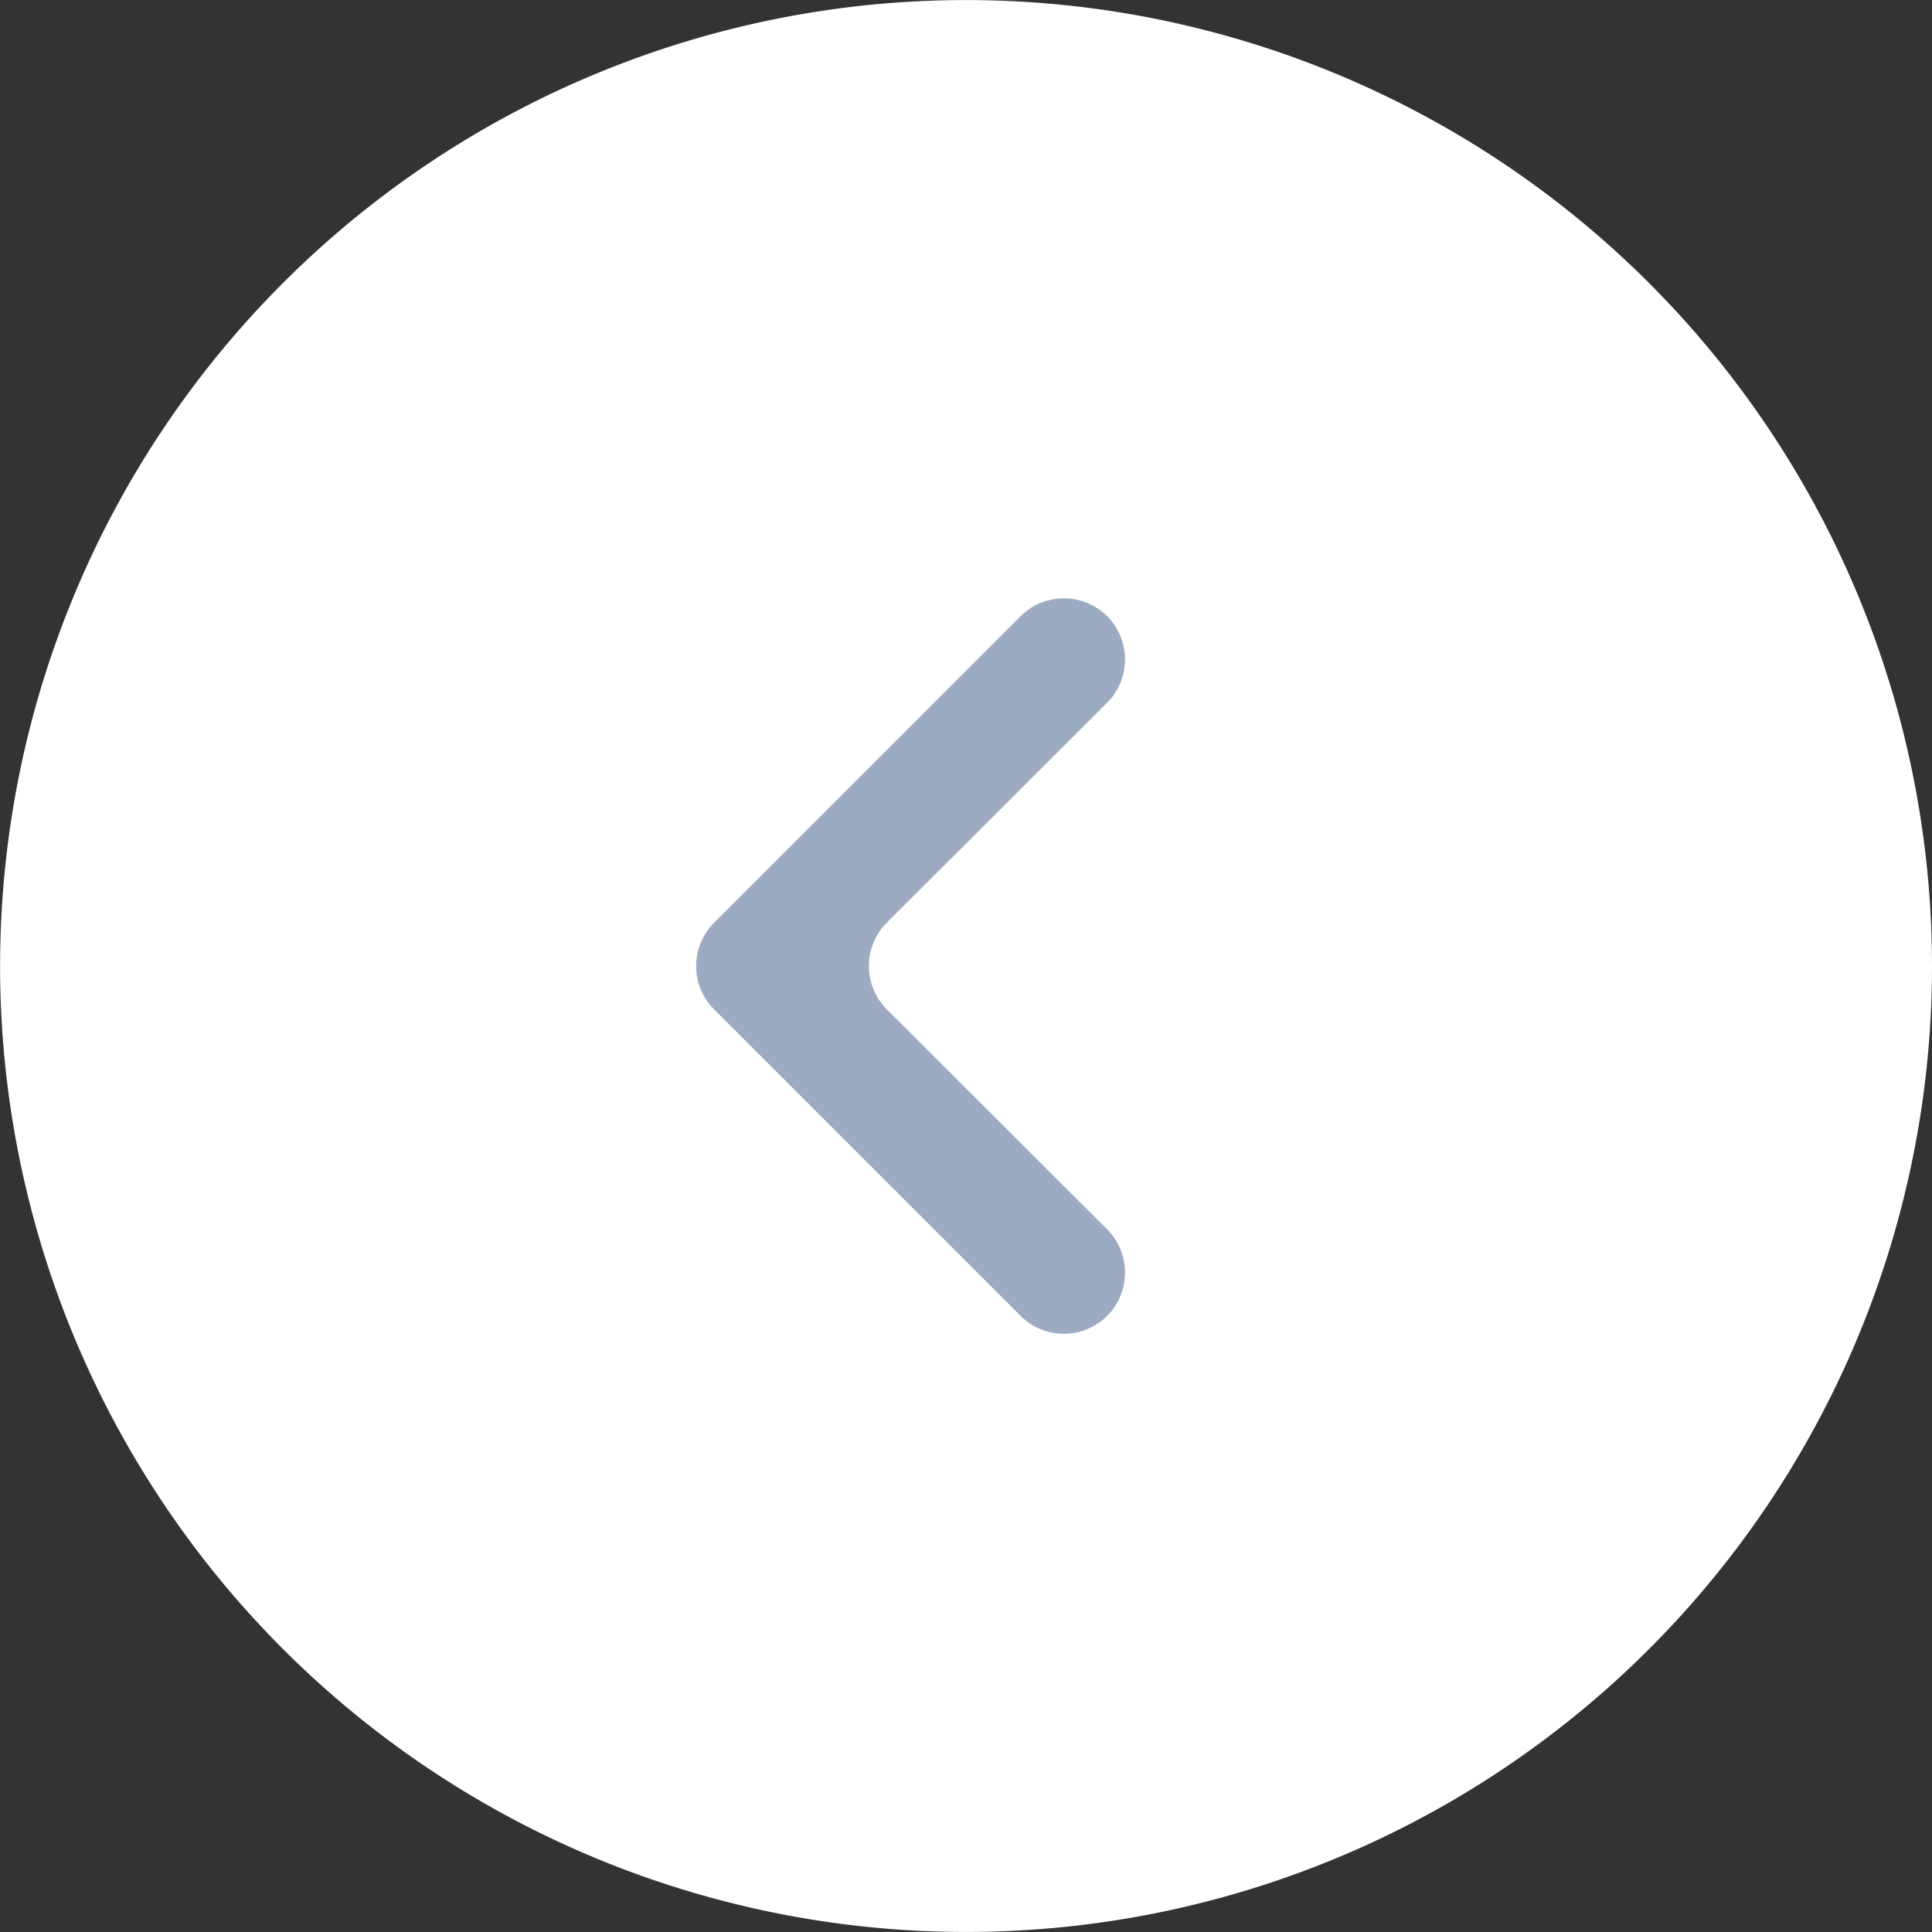
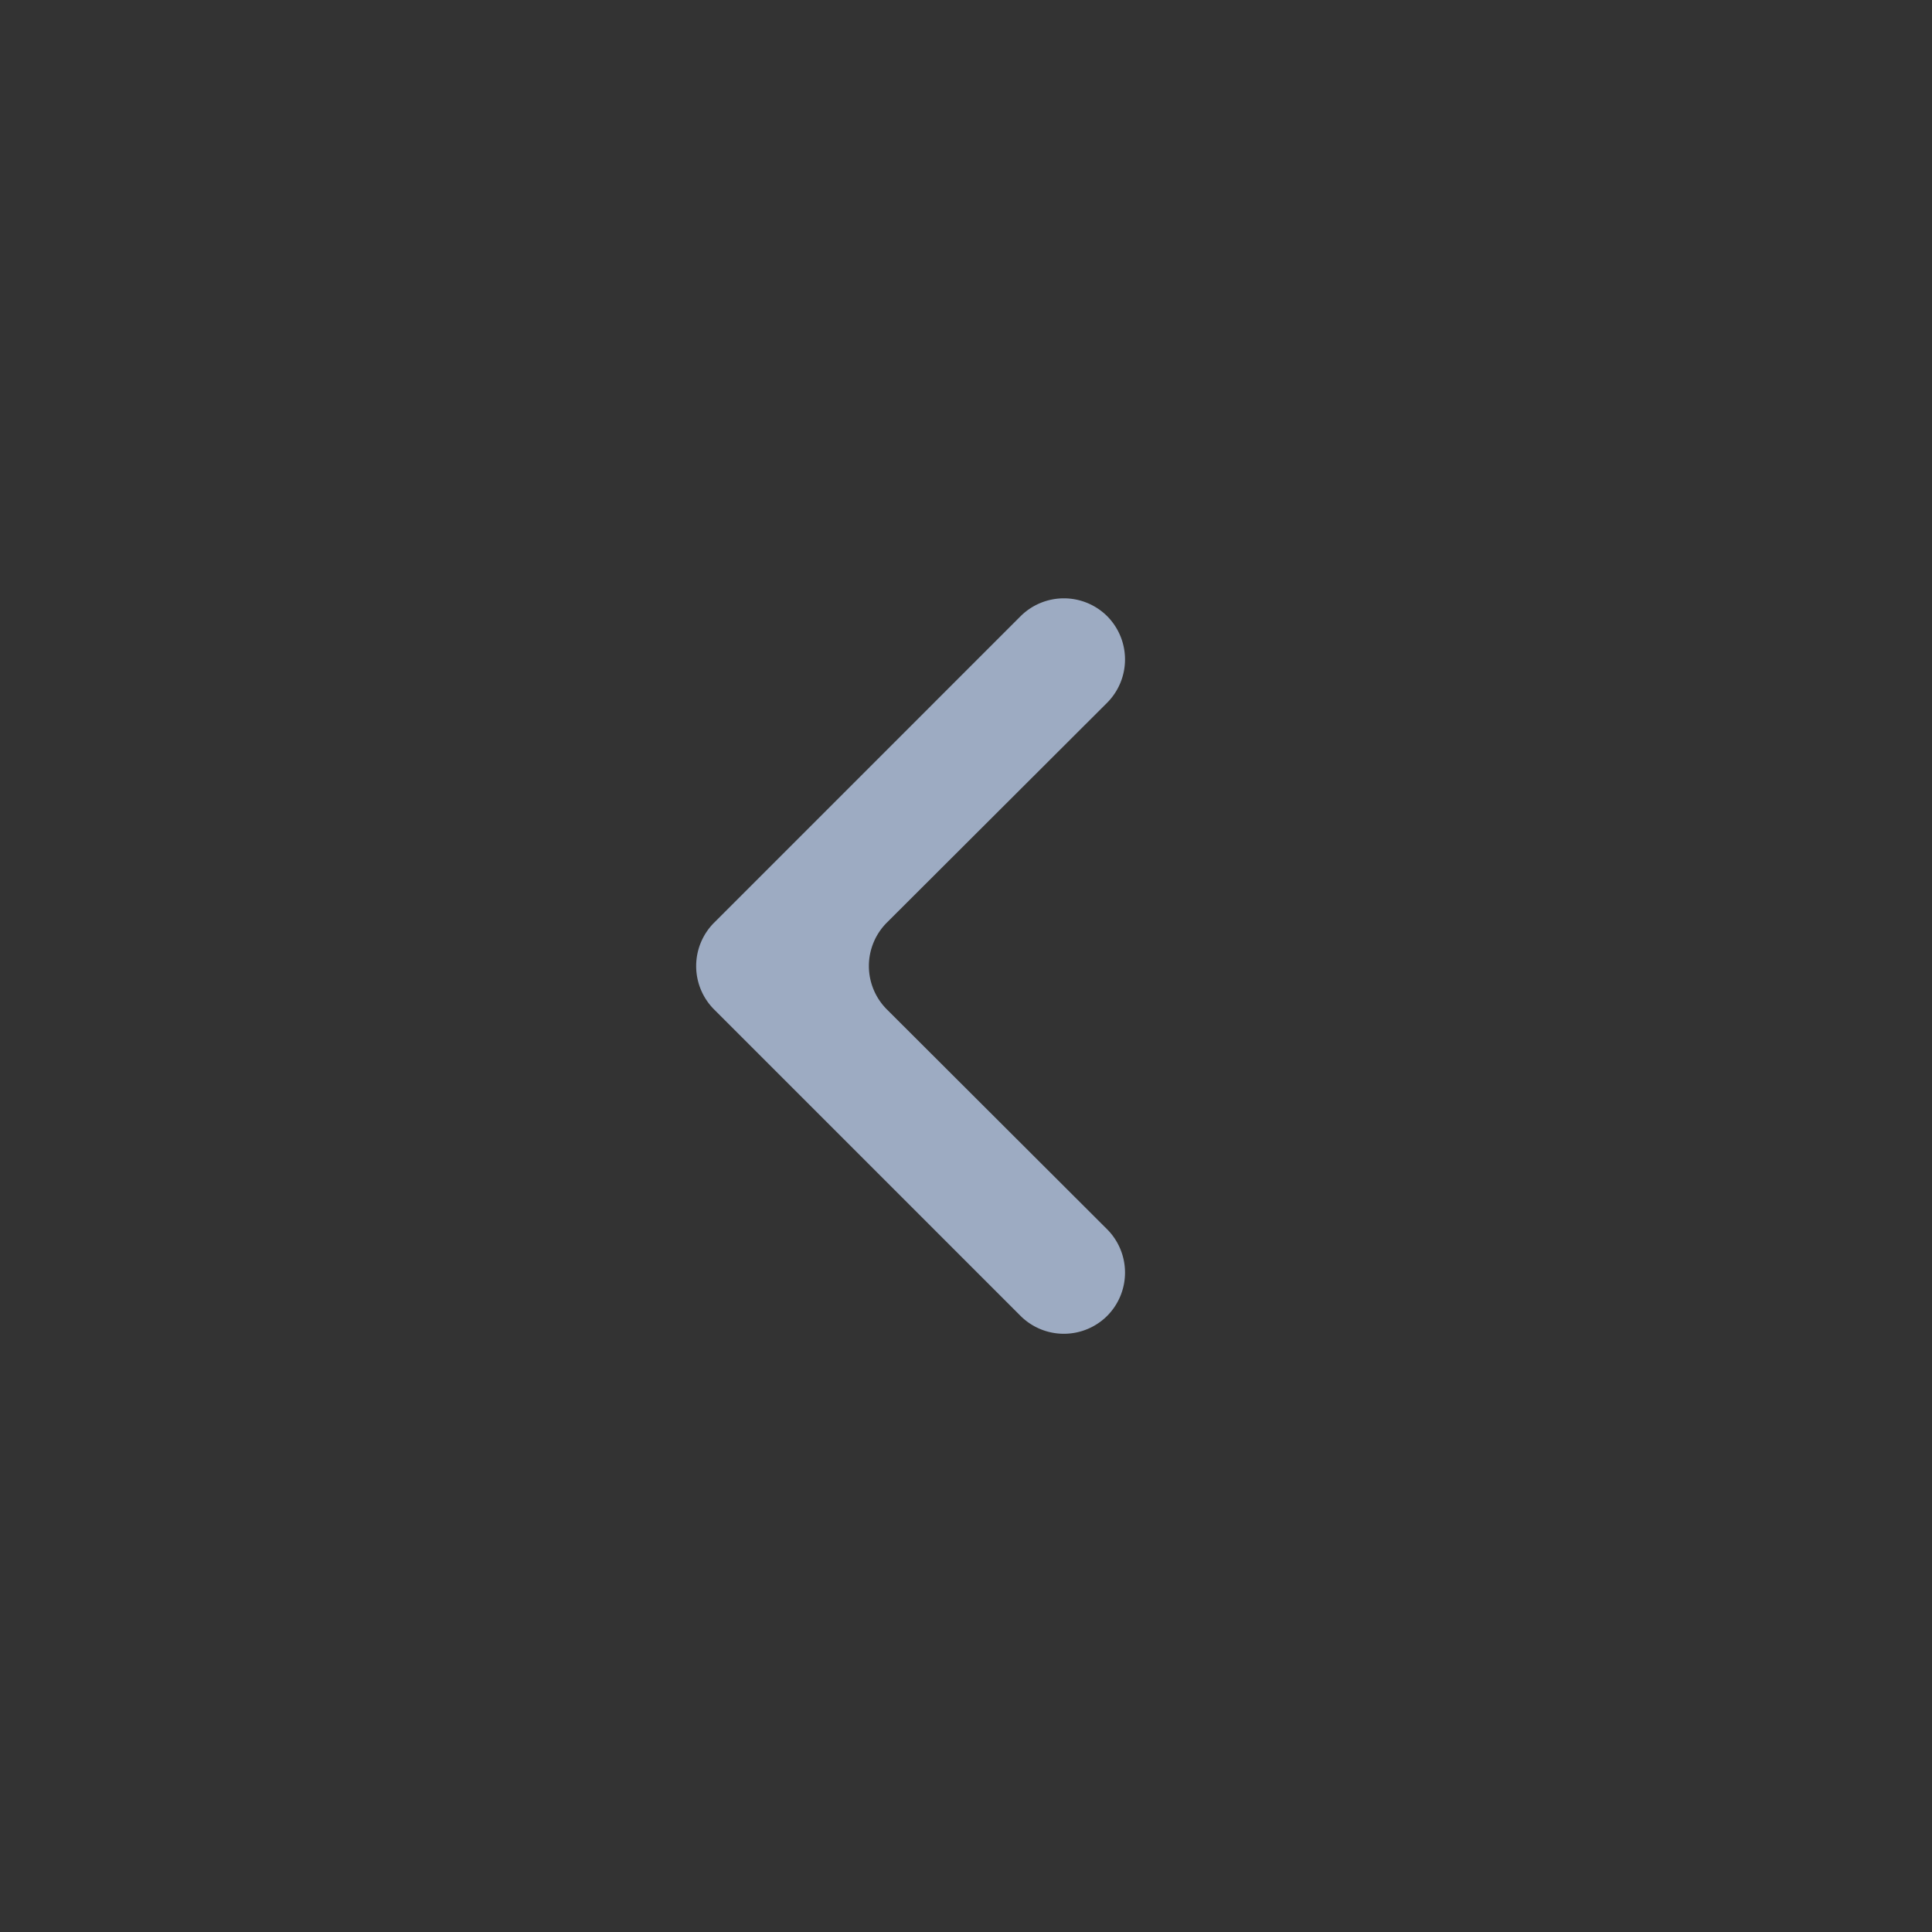
<svg xmlns="http://www.w3.org/2000/svg" id="Left_Arrow" data-name="Left Arrow" width="150.007" height="150.008" viewBox="0 0 150.007 150.008">
  <rect x="0" y="0" width="150.007" height="150.008" fill="#333333" stroke="none" />
-   <path id="Path_3646" data-name="Path 3646" d="M512.078,288.128a75,75,0,1,1-75-75A75.009,75.009,0,0,1,512.078,288.128Z" transform="translate(-362.071 -213.124)" fill="#fff" />
  <path id="Path_3647" data-name="Path 3647" d="M395.591,215.893h0a4.767,4.767,0,0,1,0,6.723l-17.112,17.079a4.767,4.767,0,0,0,0,6.724L395.591,263.5a4.767,4.767,0,0,1,0,6.724h0a4.767,4.767,0,0,1-6.724,0l-23.8-23.8a4.77,4.77,0,0,1,0-6.724l23.8-23.8A4.768,4.768,0,0,1,395.591,215.893Z" transform="translate(-309.628 -168.053)" fill="#9dabc2" />
</svg>